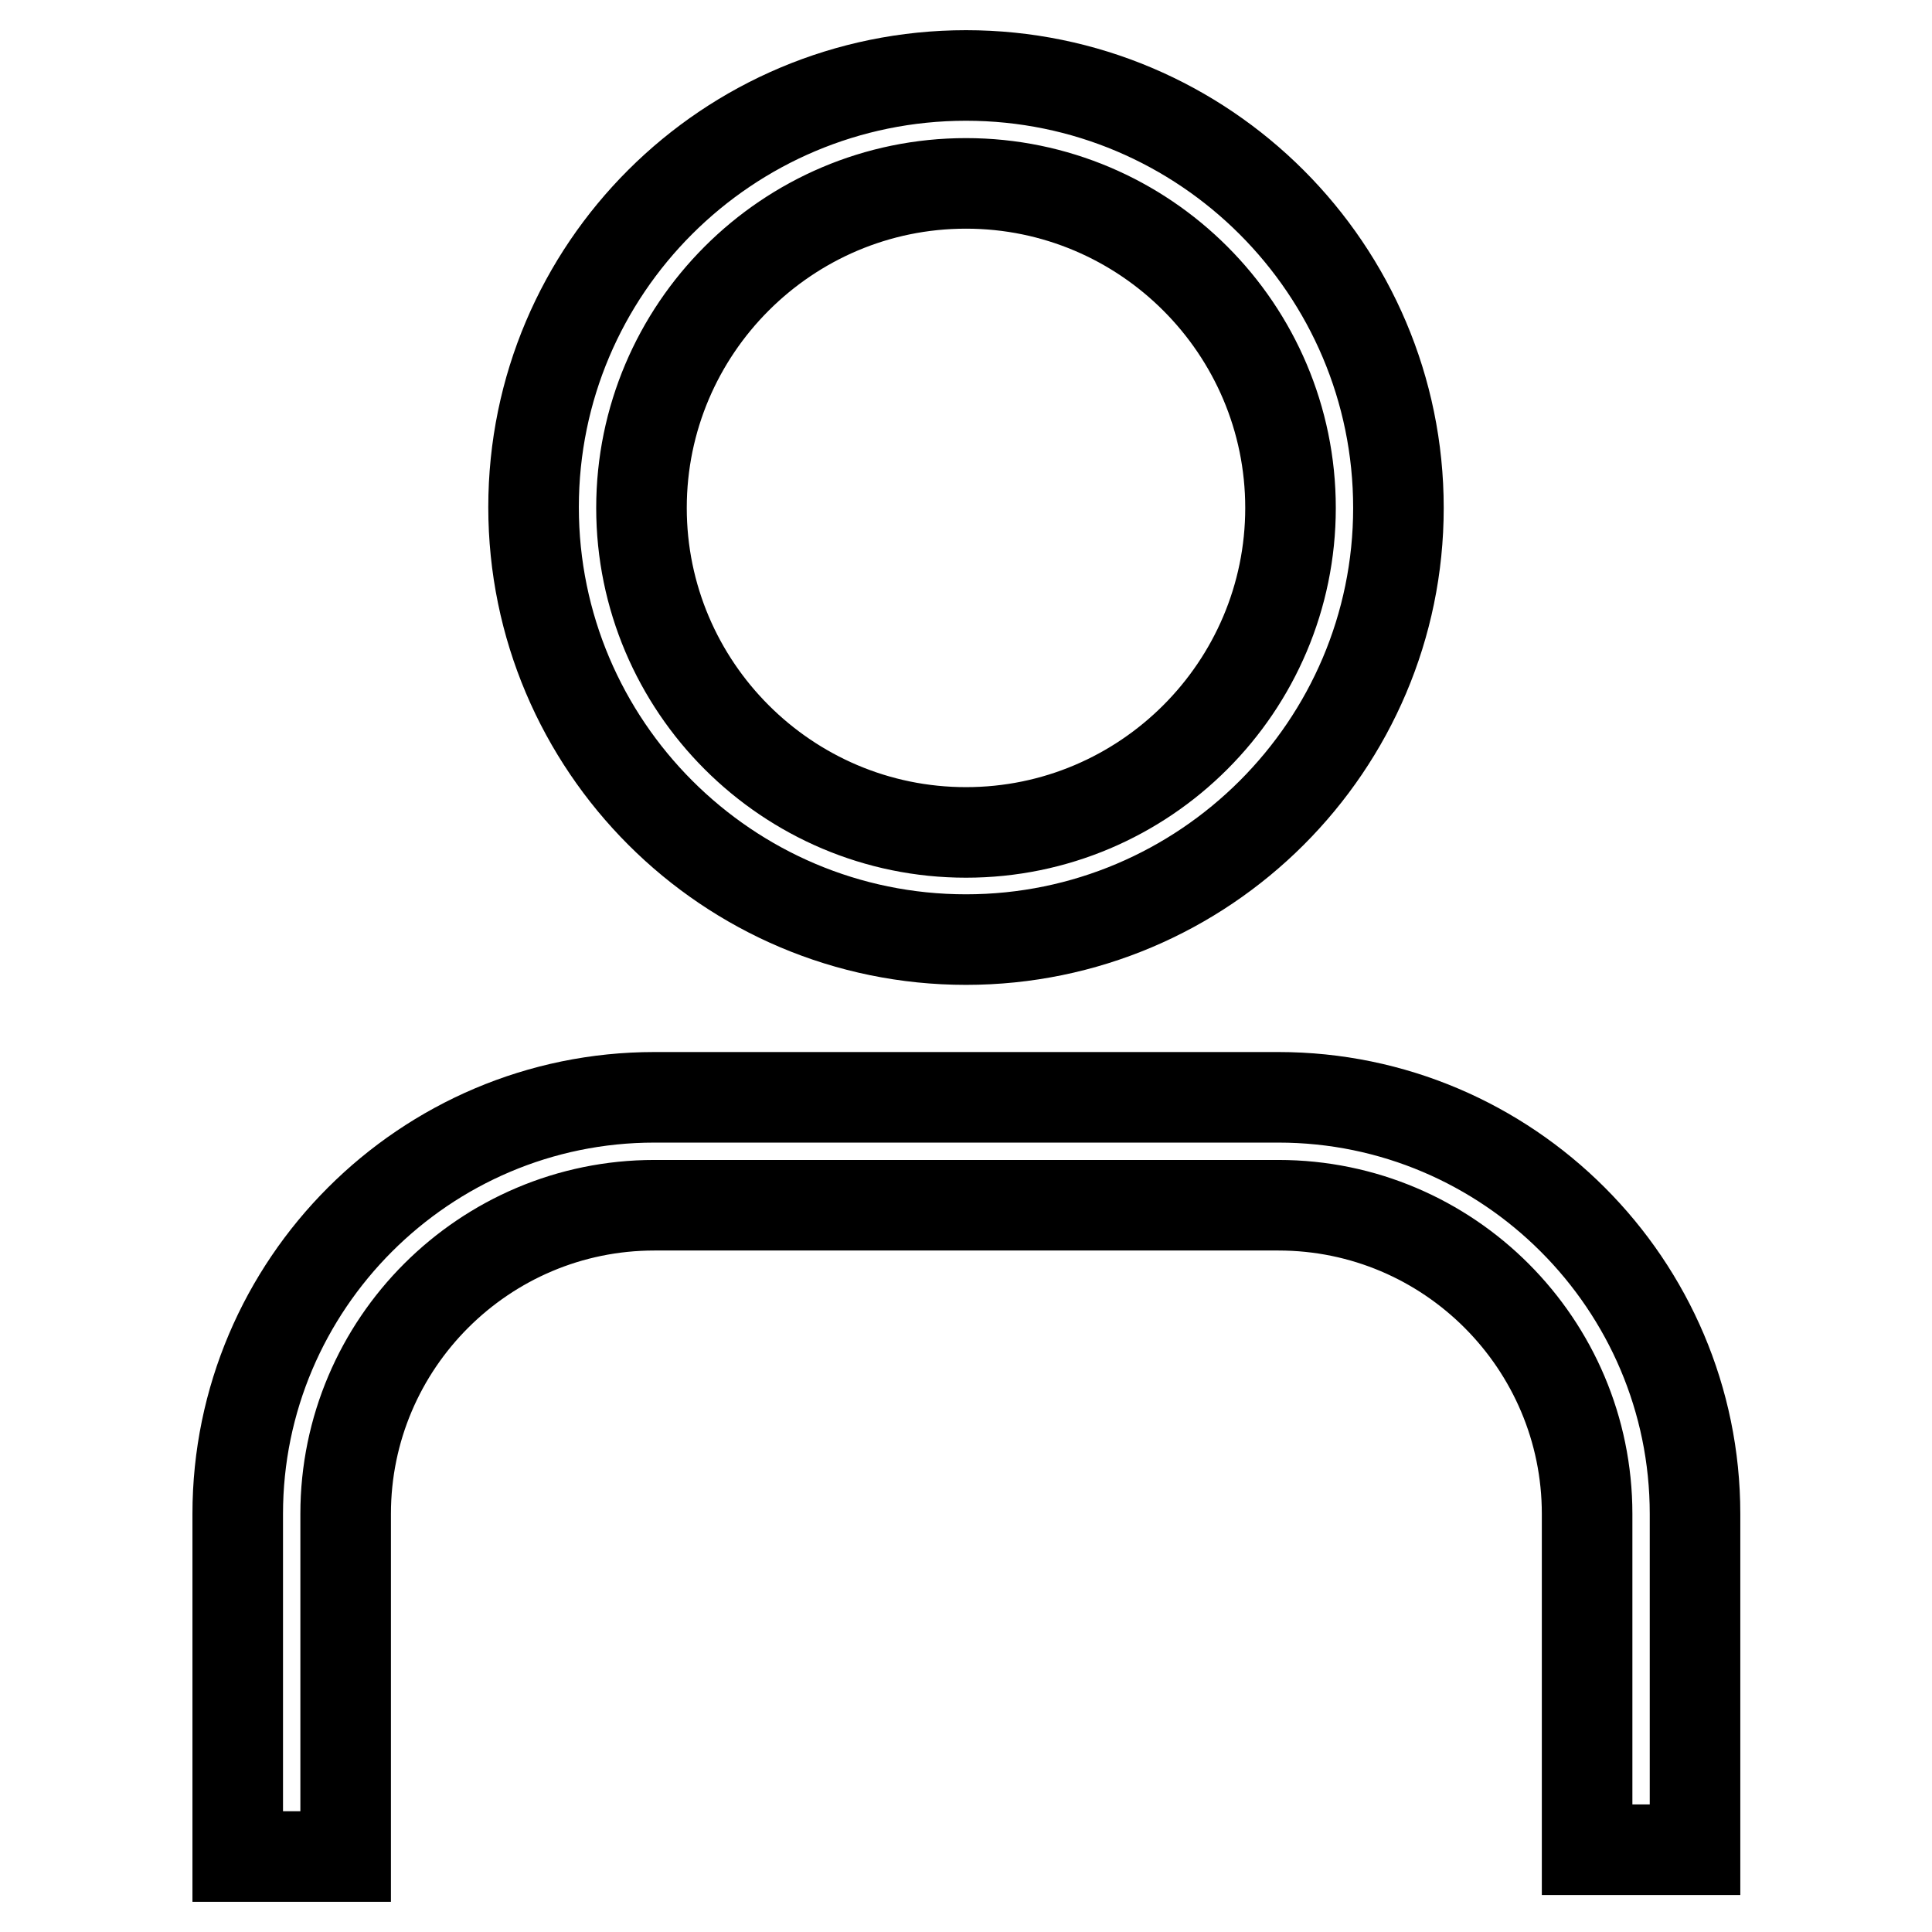
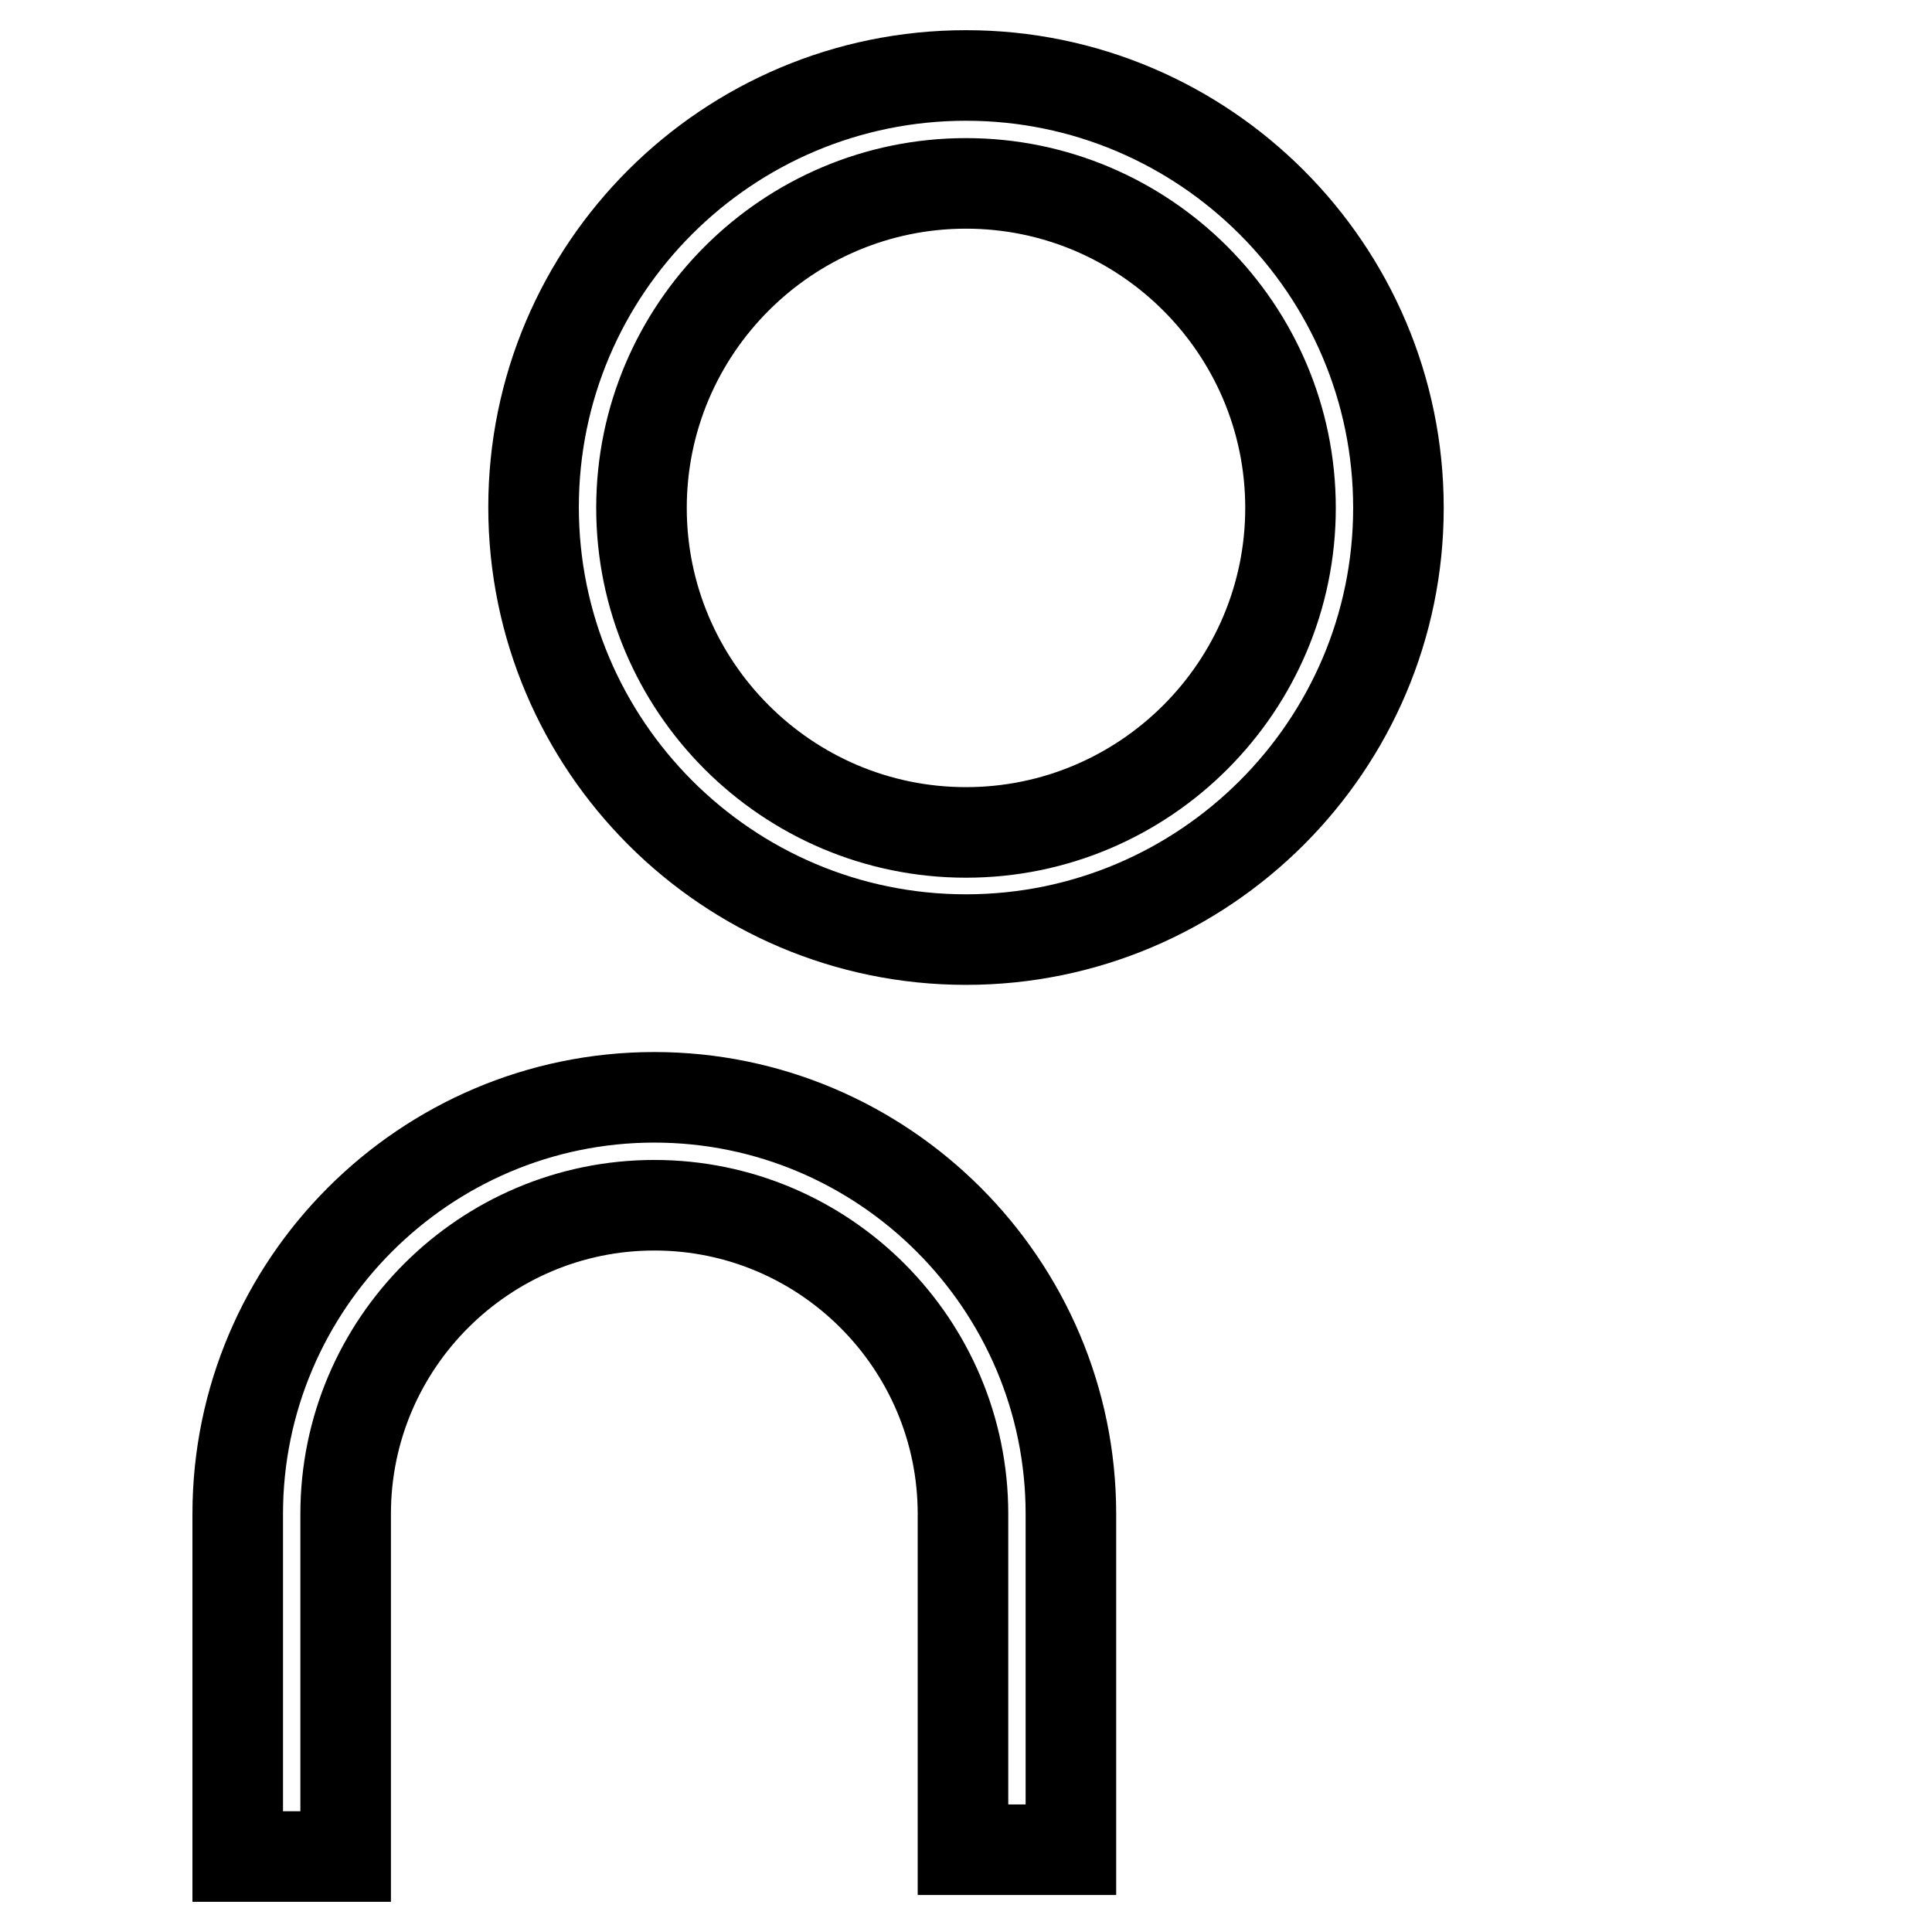
<svg xmlns="http://www.w3.org/2000/svg" version="1.1" x="0px" y="0px" viewBox="0 0 256 256" enable-background="new 0 0 256 256" xml:space="preserve">
  <g>
-     <path stroke-width="12" fill-opacity="0" stroke="#000000" d="M128,124.5c-31.6,0-57.3-25.7-57.3-57.3S96.4,10,128,10s57.3,25.7,57.3,57.3 C185.3,98.8,159.6,124.5,128,124.5z M128,24.3c-23.7,0-43,19.3-43,43c0,23.7,19.3,43,43,43c23.7,0,43-19.3,43-43 S151.7,24.3,128,24.3z M45.8,246H31.5v-45.4c0-30.4,24.8-55.2,55.2-55.2h82.7c30.4,0,55.2,24.8,55.2,55.2v44.5h-14.3v-44.5 c0-22.5-18.3-40.9-40.9-40.9H86.7c-22.5,0-40.9,18.3-40.9,40.9V246L45.8,246z" />
+     <path stroke-width="12" fill-opacity="0" stroke="#000000" d="M128,124.5c-31.6,0-57.3-25.7-57.3-57.3S96.4,10,128,10s57.3,25.7,57.3,57.3 C185.3,98.8,159.6,124.5,128,124.5z M128,24.3c-23.7,0-43,19.3-43,43c0,23.7,19.3,43,43,43c23.7,0,43-19.3,43-43 S151.7,24.3,128,24.3z M45.8,246H31.5v-45.4c0-30.4,24.8-55.2,55.2-55.2c30.4,0,55.2,24.8,55.2,55.2v44.5h-14.3v-44.5 c0-22.5-18.3-40.9-40.9-40.9H86.7c-22.5,0-40.9,18.3-40.9,40.9V246L45.8,246z" />
  </g>
</svg>